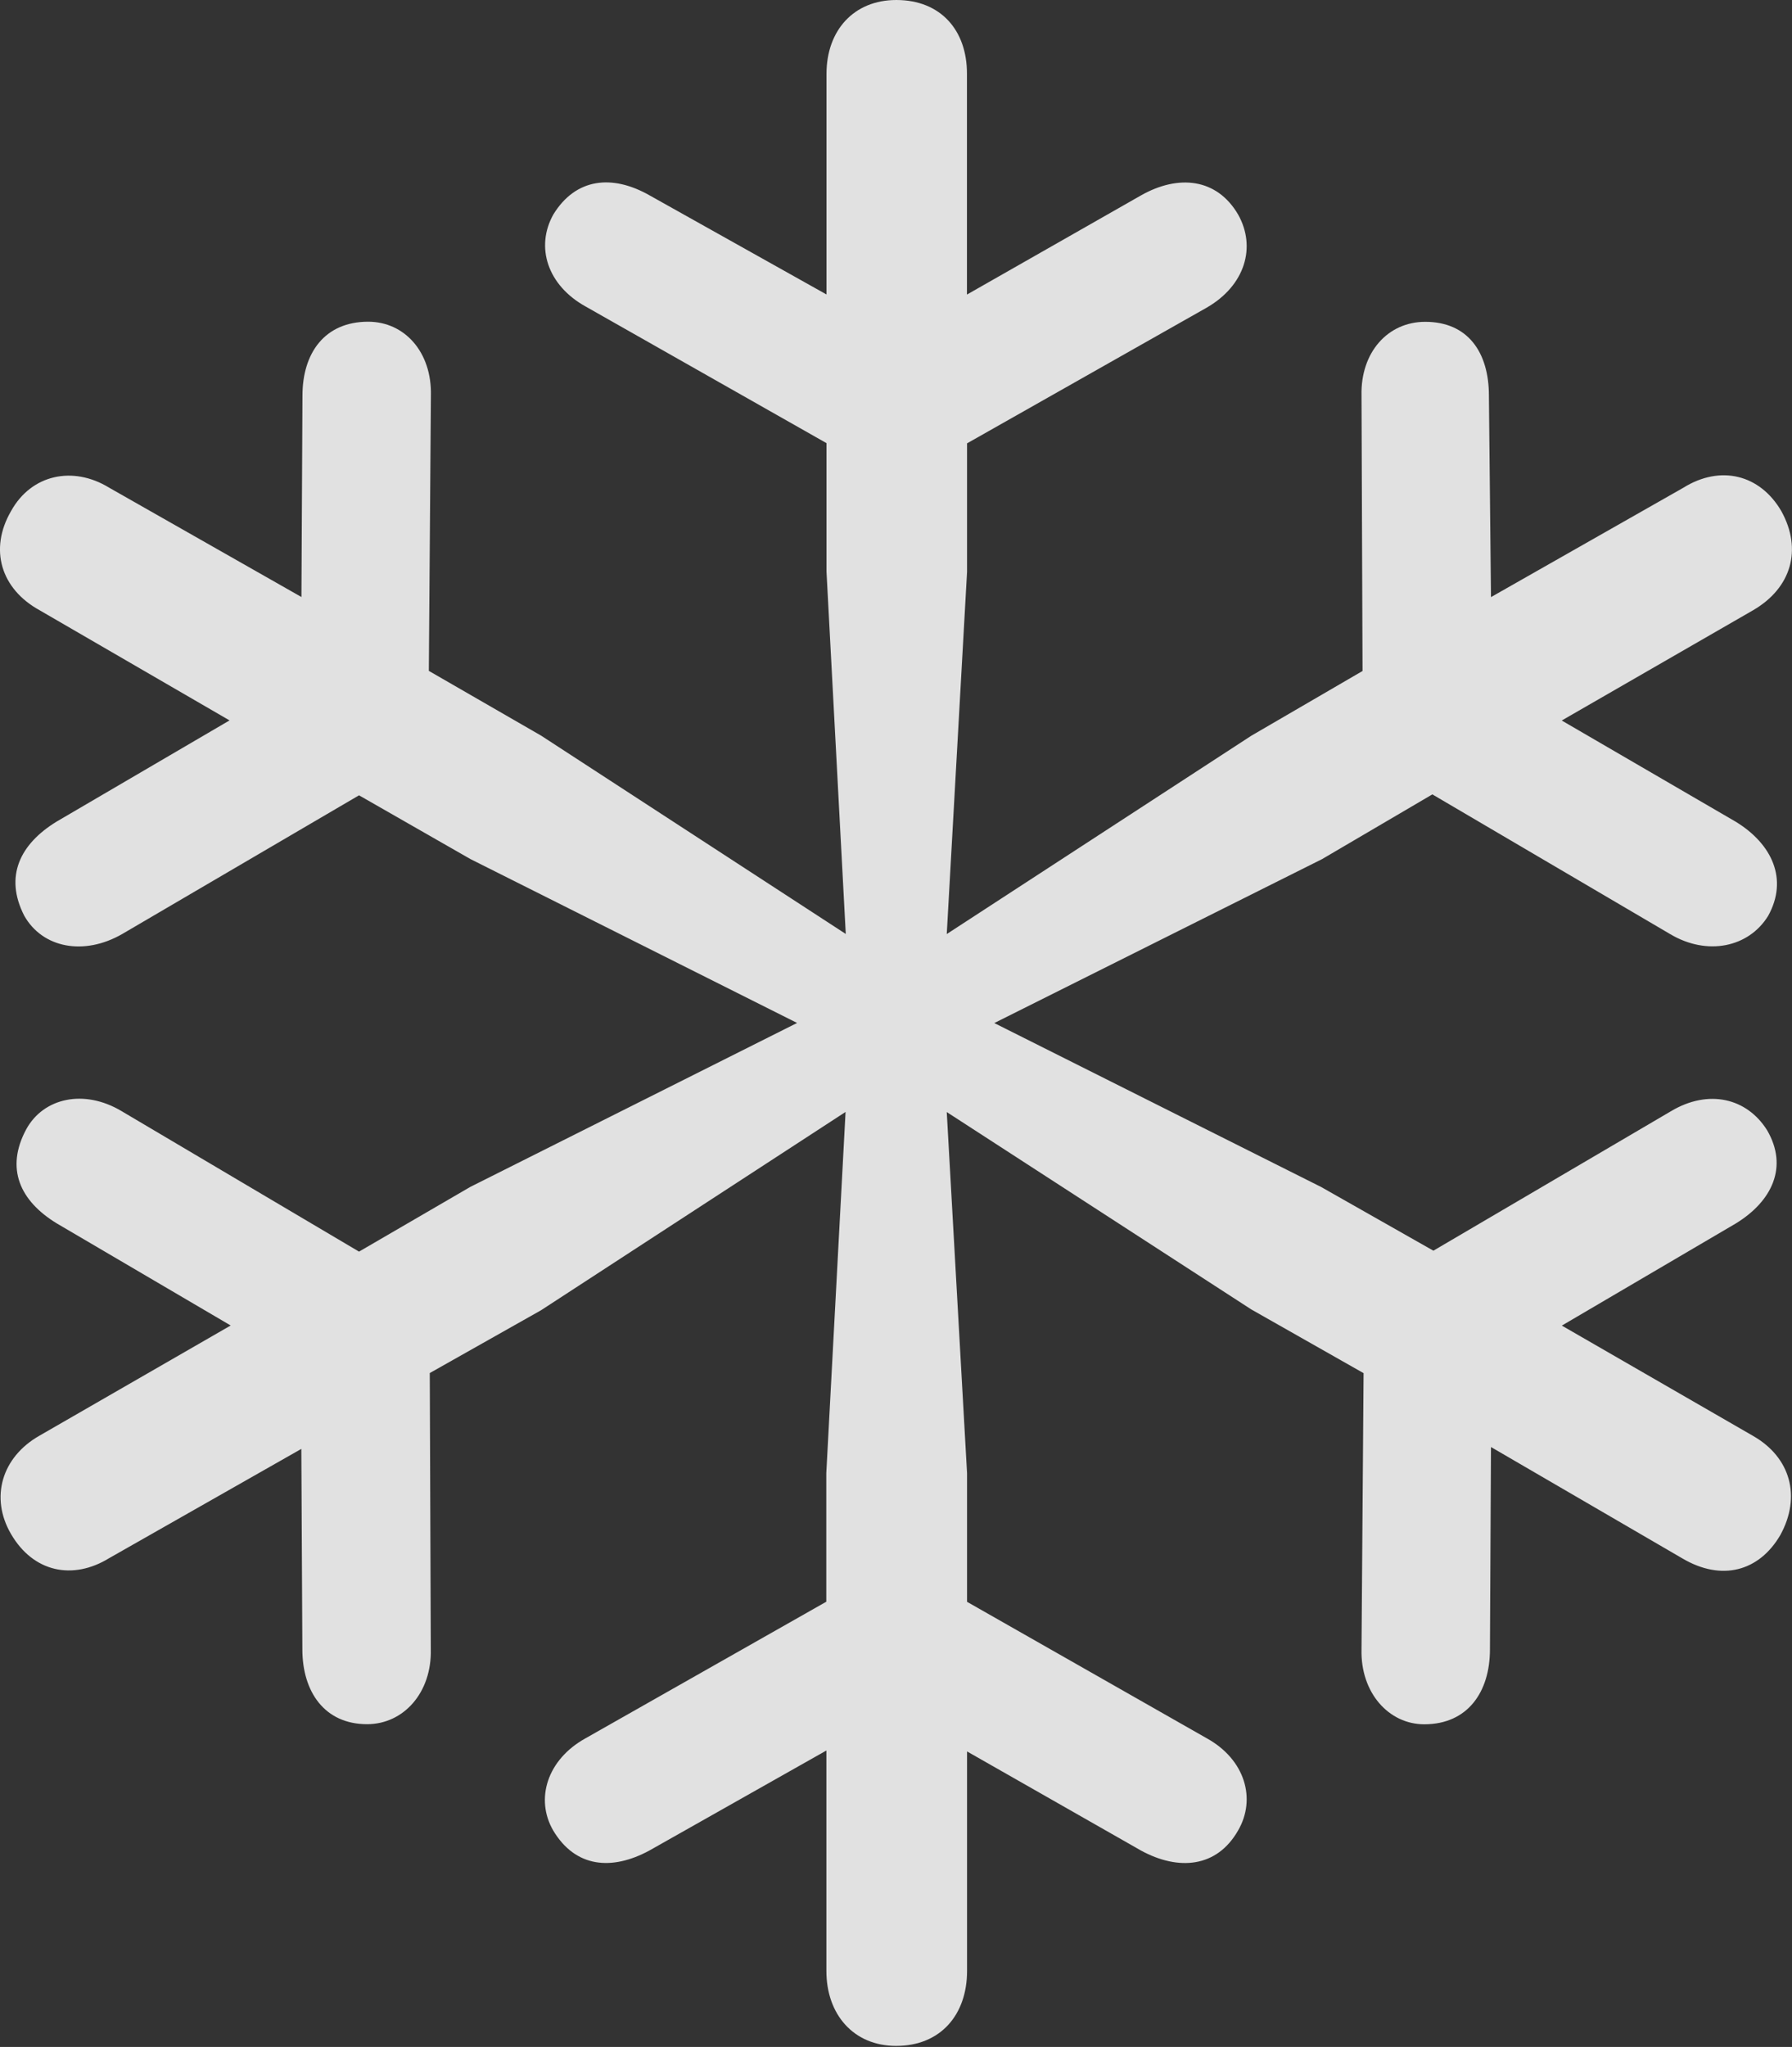
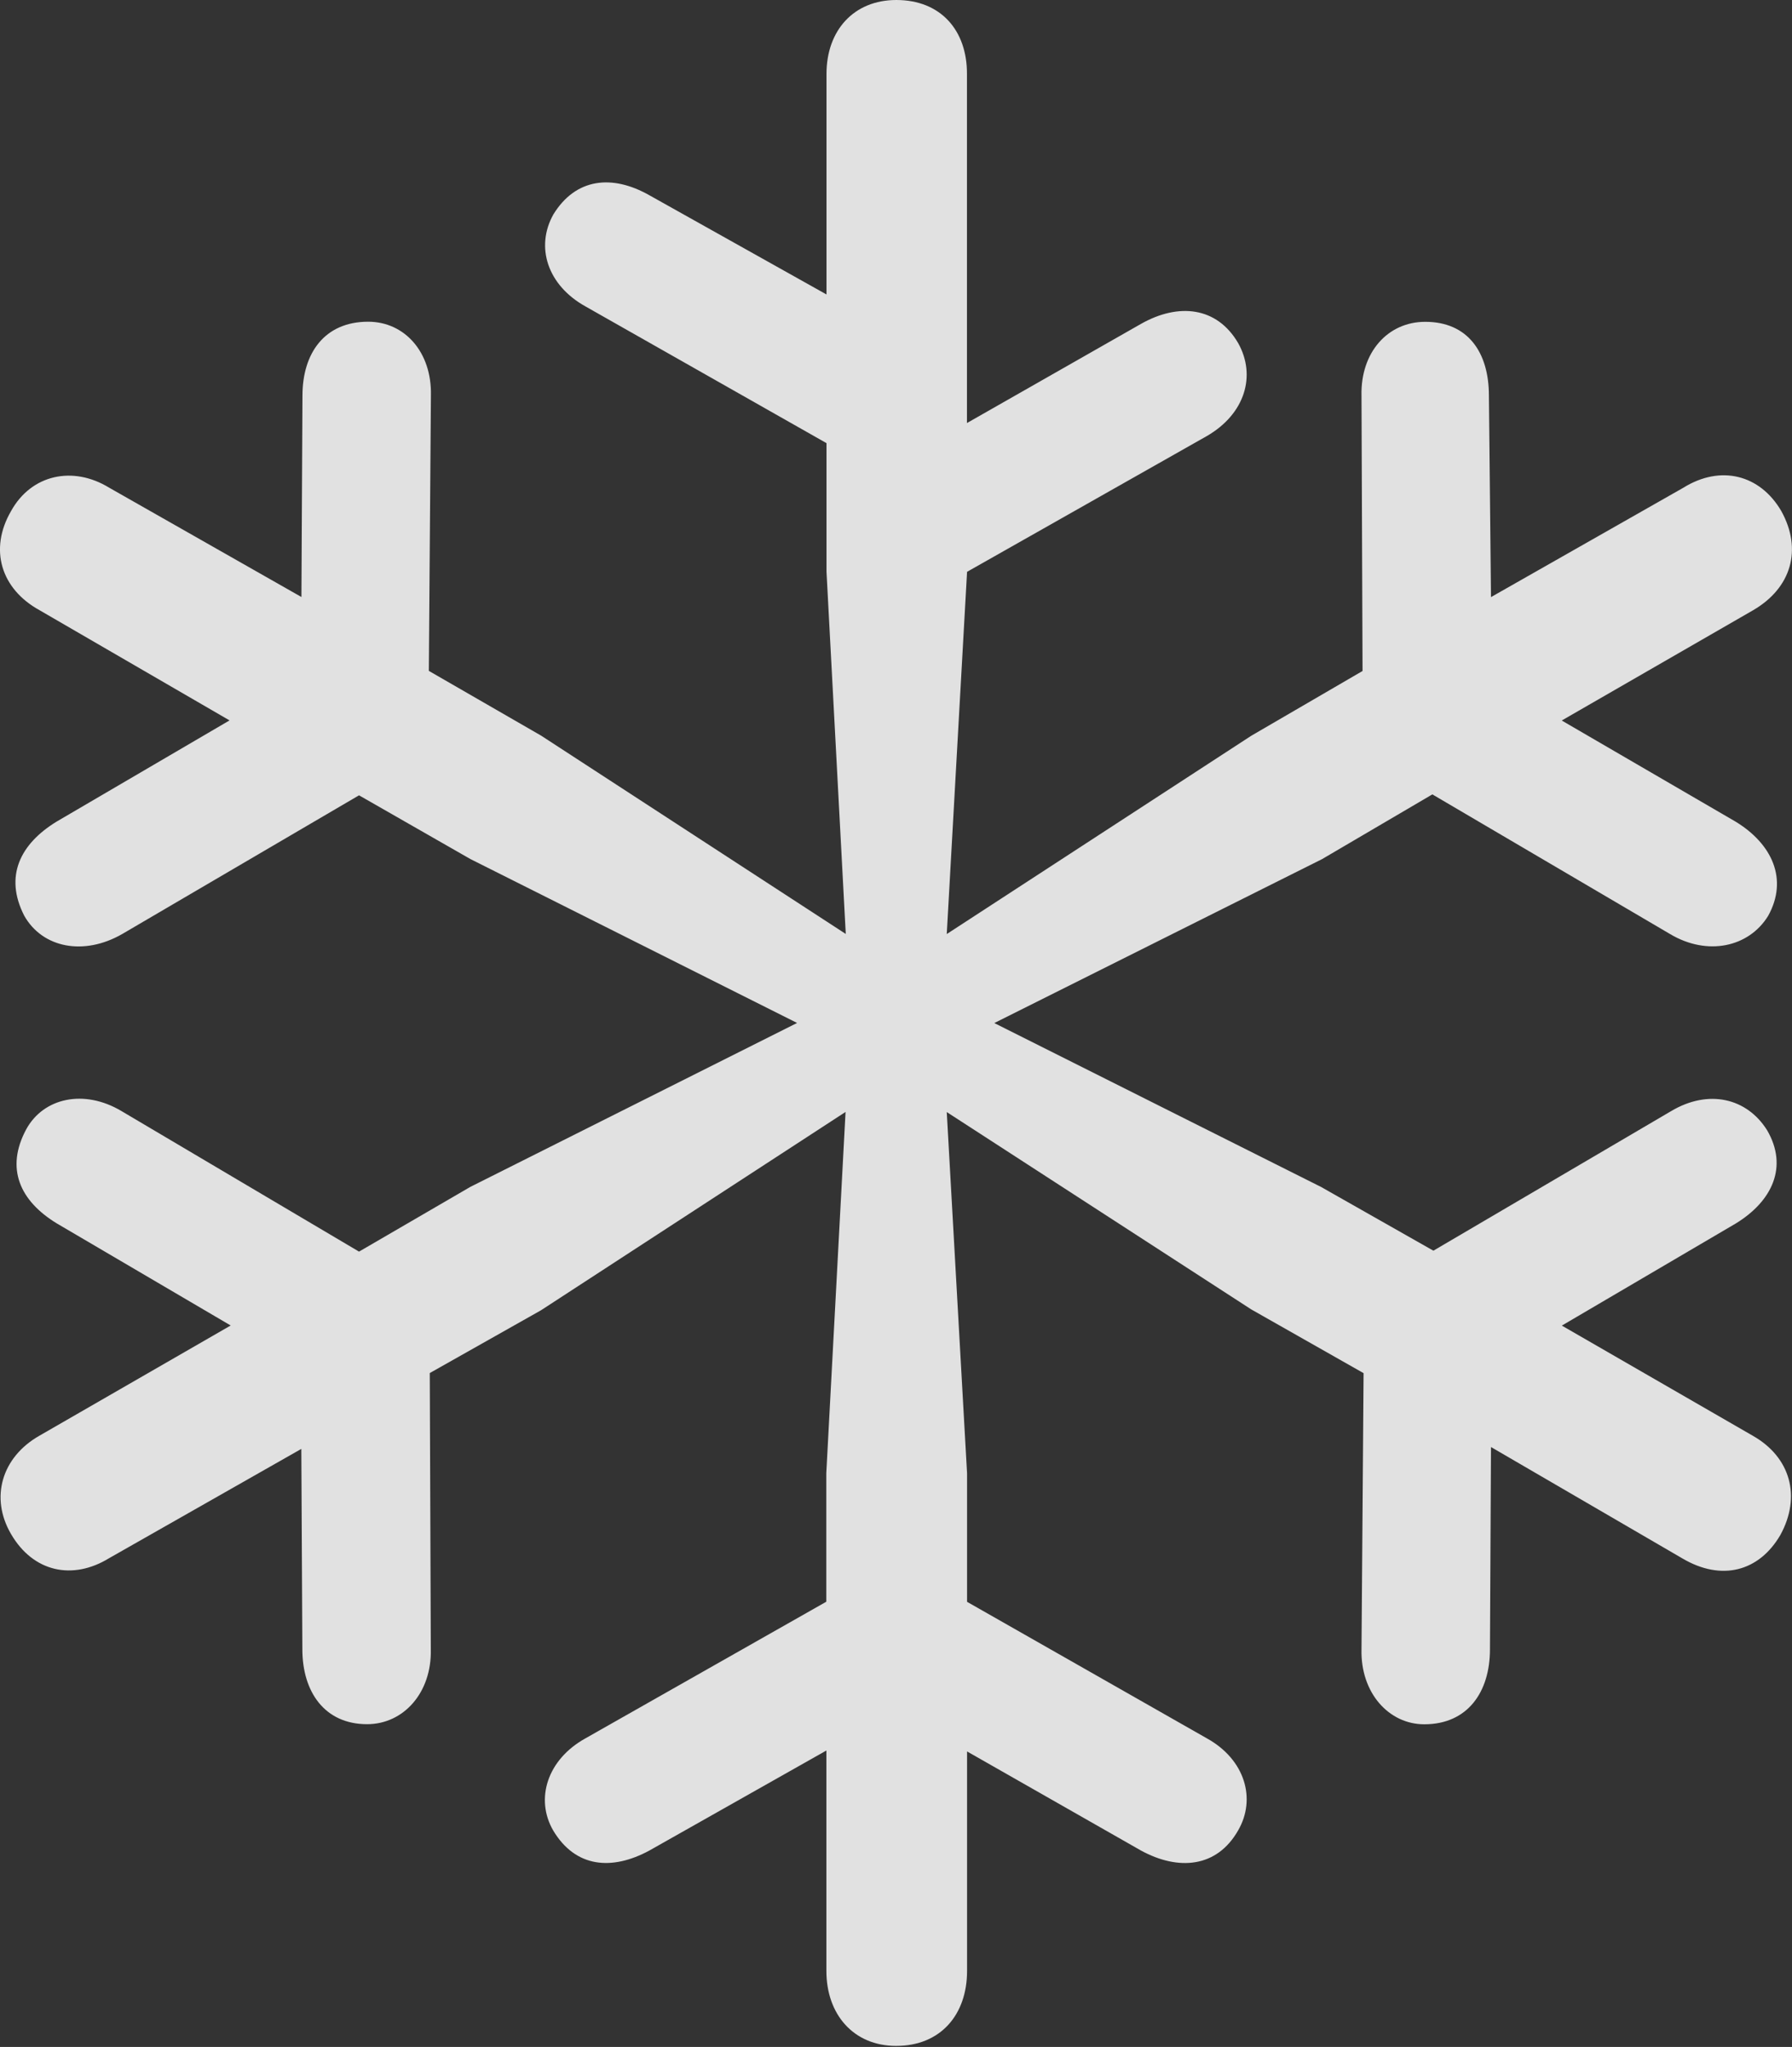
<svg xmlns="http://www.w3.org/2000/svg" width="17.3" height="19.756">
  <rect width="100%" height="100%" fill="#333333" stroke="none" />
-   <path fill="#fff" fill-opacity=".85" d="M8.652 19.746c.43 0 .684-.303.684-.723v-2.119l1.68.957c.36.196.732.166.937-.195.176-.303.068-.684-.303-.889L9.336 15.46v-1.24l-.196-3.487 2.94 1.905 1.084.615-.02 2.666c-.01.42.264.723.606.723.42 0 .634-.313.634-.723l.01-1.953 1.846 1.074c.38.225.742.127.947-.224.205-.372.098-.752-.264-.958l-1.845-1.064 1.68-.986c.351-.215.507-.547.302-.899-.195-.312-.566-.4-.927-.185l-2.295 1.347-1.084-.615-3.155-1.582 3.164-1.582 1.065-.625 2.295 1.348c.361.215.761.127.947-.176.195-.352.039-.693-.313-.908l-1.68-.977 1.847-1.064c.37-.215.478-.586.273-.957-.205-.352-.586-.45-.947-.225l-1.856 1.055-.02-1.944c0-.42-.204-.713-.615-.713-.36 0-.625.293-.615.713l.01 2.657-1.074.625-2.94 1.914.196-3.496v-1.24l2.314-1.31c.371-.214.479-.585.303-.898-.205-.351-.576-.39-.938-.185l-1.68.957V.712C9.336.294 9.083 0 8.653 0c-.41 0-.674.293-.674.713v2.129L6.27 1.885c-.361-.205-.713-.166-.928.185-.175.313-.058.684.313.889l2.324 1.318v1.24l.186 3.497L5.224 7.1 4.14 6.475l.02-2.657c.01-.42-.254-.713-.606-.713-.42 0-.634.303-.634.713l-.01 1.944-1.856-1.055c-.351-.215-.752-.127-.947.225-.215.37-.098.752.274.957l1.835 1.064-1.67.977c-.351.215-.507.527-.312.908.176.312.576.39.947.176l2.285-1.338 1.075.615 3.154 1.582-3.154 1.582-1.075.625-2.294-1.357c-.362-.215-.752-.127-.918.175-.206.381-.059.694.293.909l1.68.986L.38 13.857c-.362.206-.479.596-.274.948.215.37.596.449.947.234l1.856-1.055.01 1.934c0 .41.214.723.625.723.351 0 .625-.303.615-.723l-.01-2.666 1.074-.606 2.94-1.914-.186 3.487v1.24l-2.324 1.318c-.371.205-.488.586-.313.889.215.361.567.39.928.195l1.71-.966v2.128c0 .42.263.723.673.723z" />
+   <path fill="#fff" fill-opacity=".85" d="M8.652 19.746c.43 0 .684-.303.684-.723v-2.119l1.68.957c.36.196.732.166.937-.195.176-.303.068-.684-.303-.889L9.336 15.46v-1.24l-.196-3.487 2.94 1.905 1.084.615-.02 2.666c-.01.42.264.723.606.723.42 0 .634-.313.634-.723l.01-1.953 1.846 1.074c.38.225.742.127.947-.224.205-.372.098-.752-.264-.958l-1.845-1.064 1.68-.986c.351-.215.507-.547.302-.899-.195-.312-.566-.4-.927-.185l-2.295 1.347-1.084-.615-3.155-1.582 3.164-1.582 1.065-.625 2.295 1.348c.361.215.761.127.947-.176.195-.352.039-.693-.313-.908l-1.68-.977 1.847-1.064c.37-.215.478-.586.273-.957-.205-.352-.586-.45-.947-.225l-1.856 1.055-.02-1.944c0-.42-.204-.713-.615-.713-.36 0-.625.293-.615.713l.01 2.657-1.074.625-2.94 1.914.196-3.496l2.314-1.31c.371-.214.479-.585.303-.898-.205-.351-.576-.39-.938-.185l-1.68.957V.712C9.336.294 9.083 0 8.653 0c-.41 0-.674.293-.674.713v2.129L6.27 1.885c-.361-.205-.713-.166-.928.185-.175.313-.058.684.313.889l2.324 1.318v1.24l.186 3.497L5.224 7.1 4.14 6.475l.02-2.657c.01-.42-.254-.713-.606-.713-.42 0-.634.303-.634.713l-.01 1.944-1.856-1.055c-.351-.215-.752-.127-.947.225-.215.37-.098.752.274.957l1.835 1.064-1.67.977c-.351.215-.507.527-.312.908.176.312.576.39.947.176l2.285-1.338 1.075.615 3.154 1.582-3.154 1.582-1.075.625-2.294-1.357c-.362-.215-.752-.127-.918.175-.206.381-.059.694.293.909l1.68.986L.38 13.857c-.362.206-.479.596-.274.948.215.37.596.449.947.234l1.856-1.055.01 1.934c0 .41.214.723.625.723.351 0 .625-.303.615-.723l-.01-2.666 1.074-.606 2.94-1.914-.186 3.487v1.24l-2.324 1.318c-.371.205-.488.586-.313.889.215.361.567.39.928.195l1.71-.966v2.128c0 .42.263.723.673.723z" />
</svg>